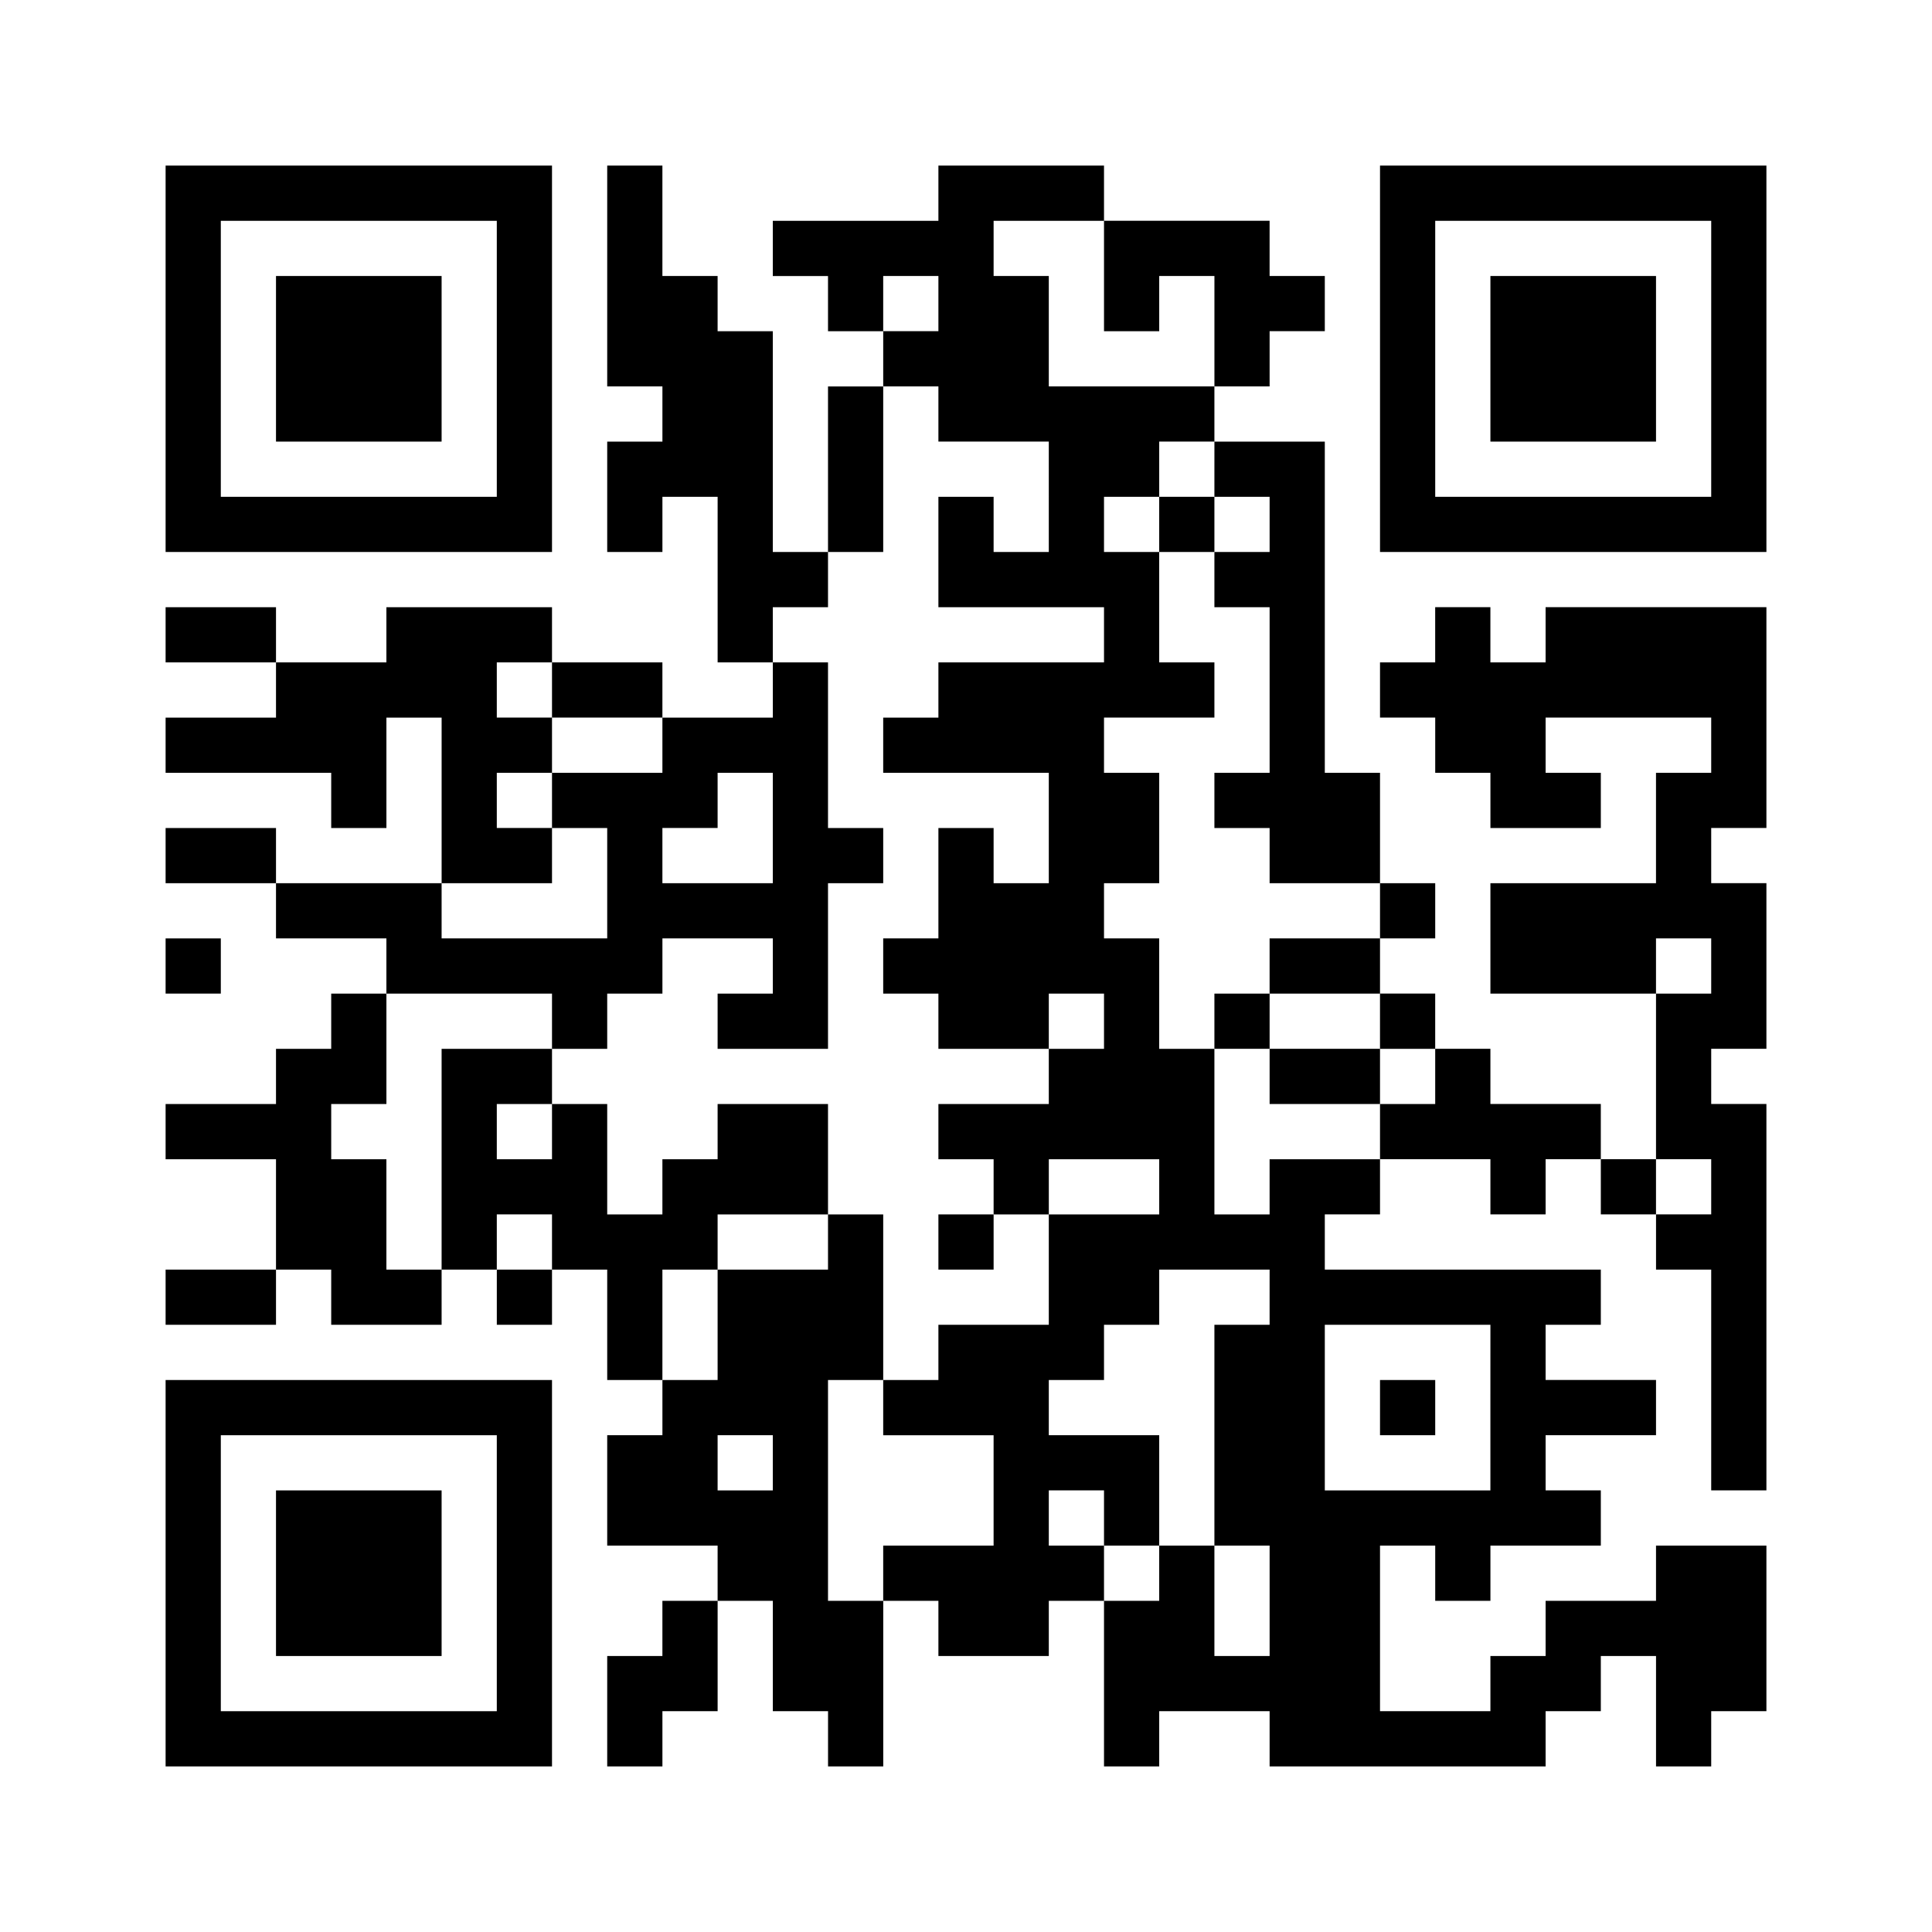
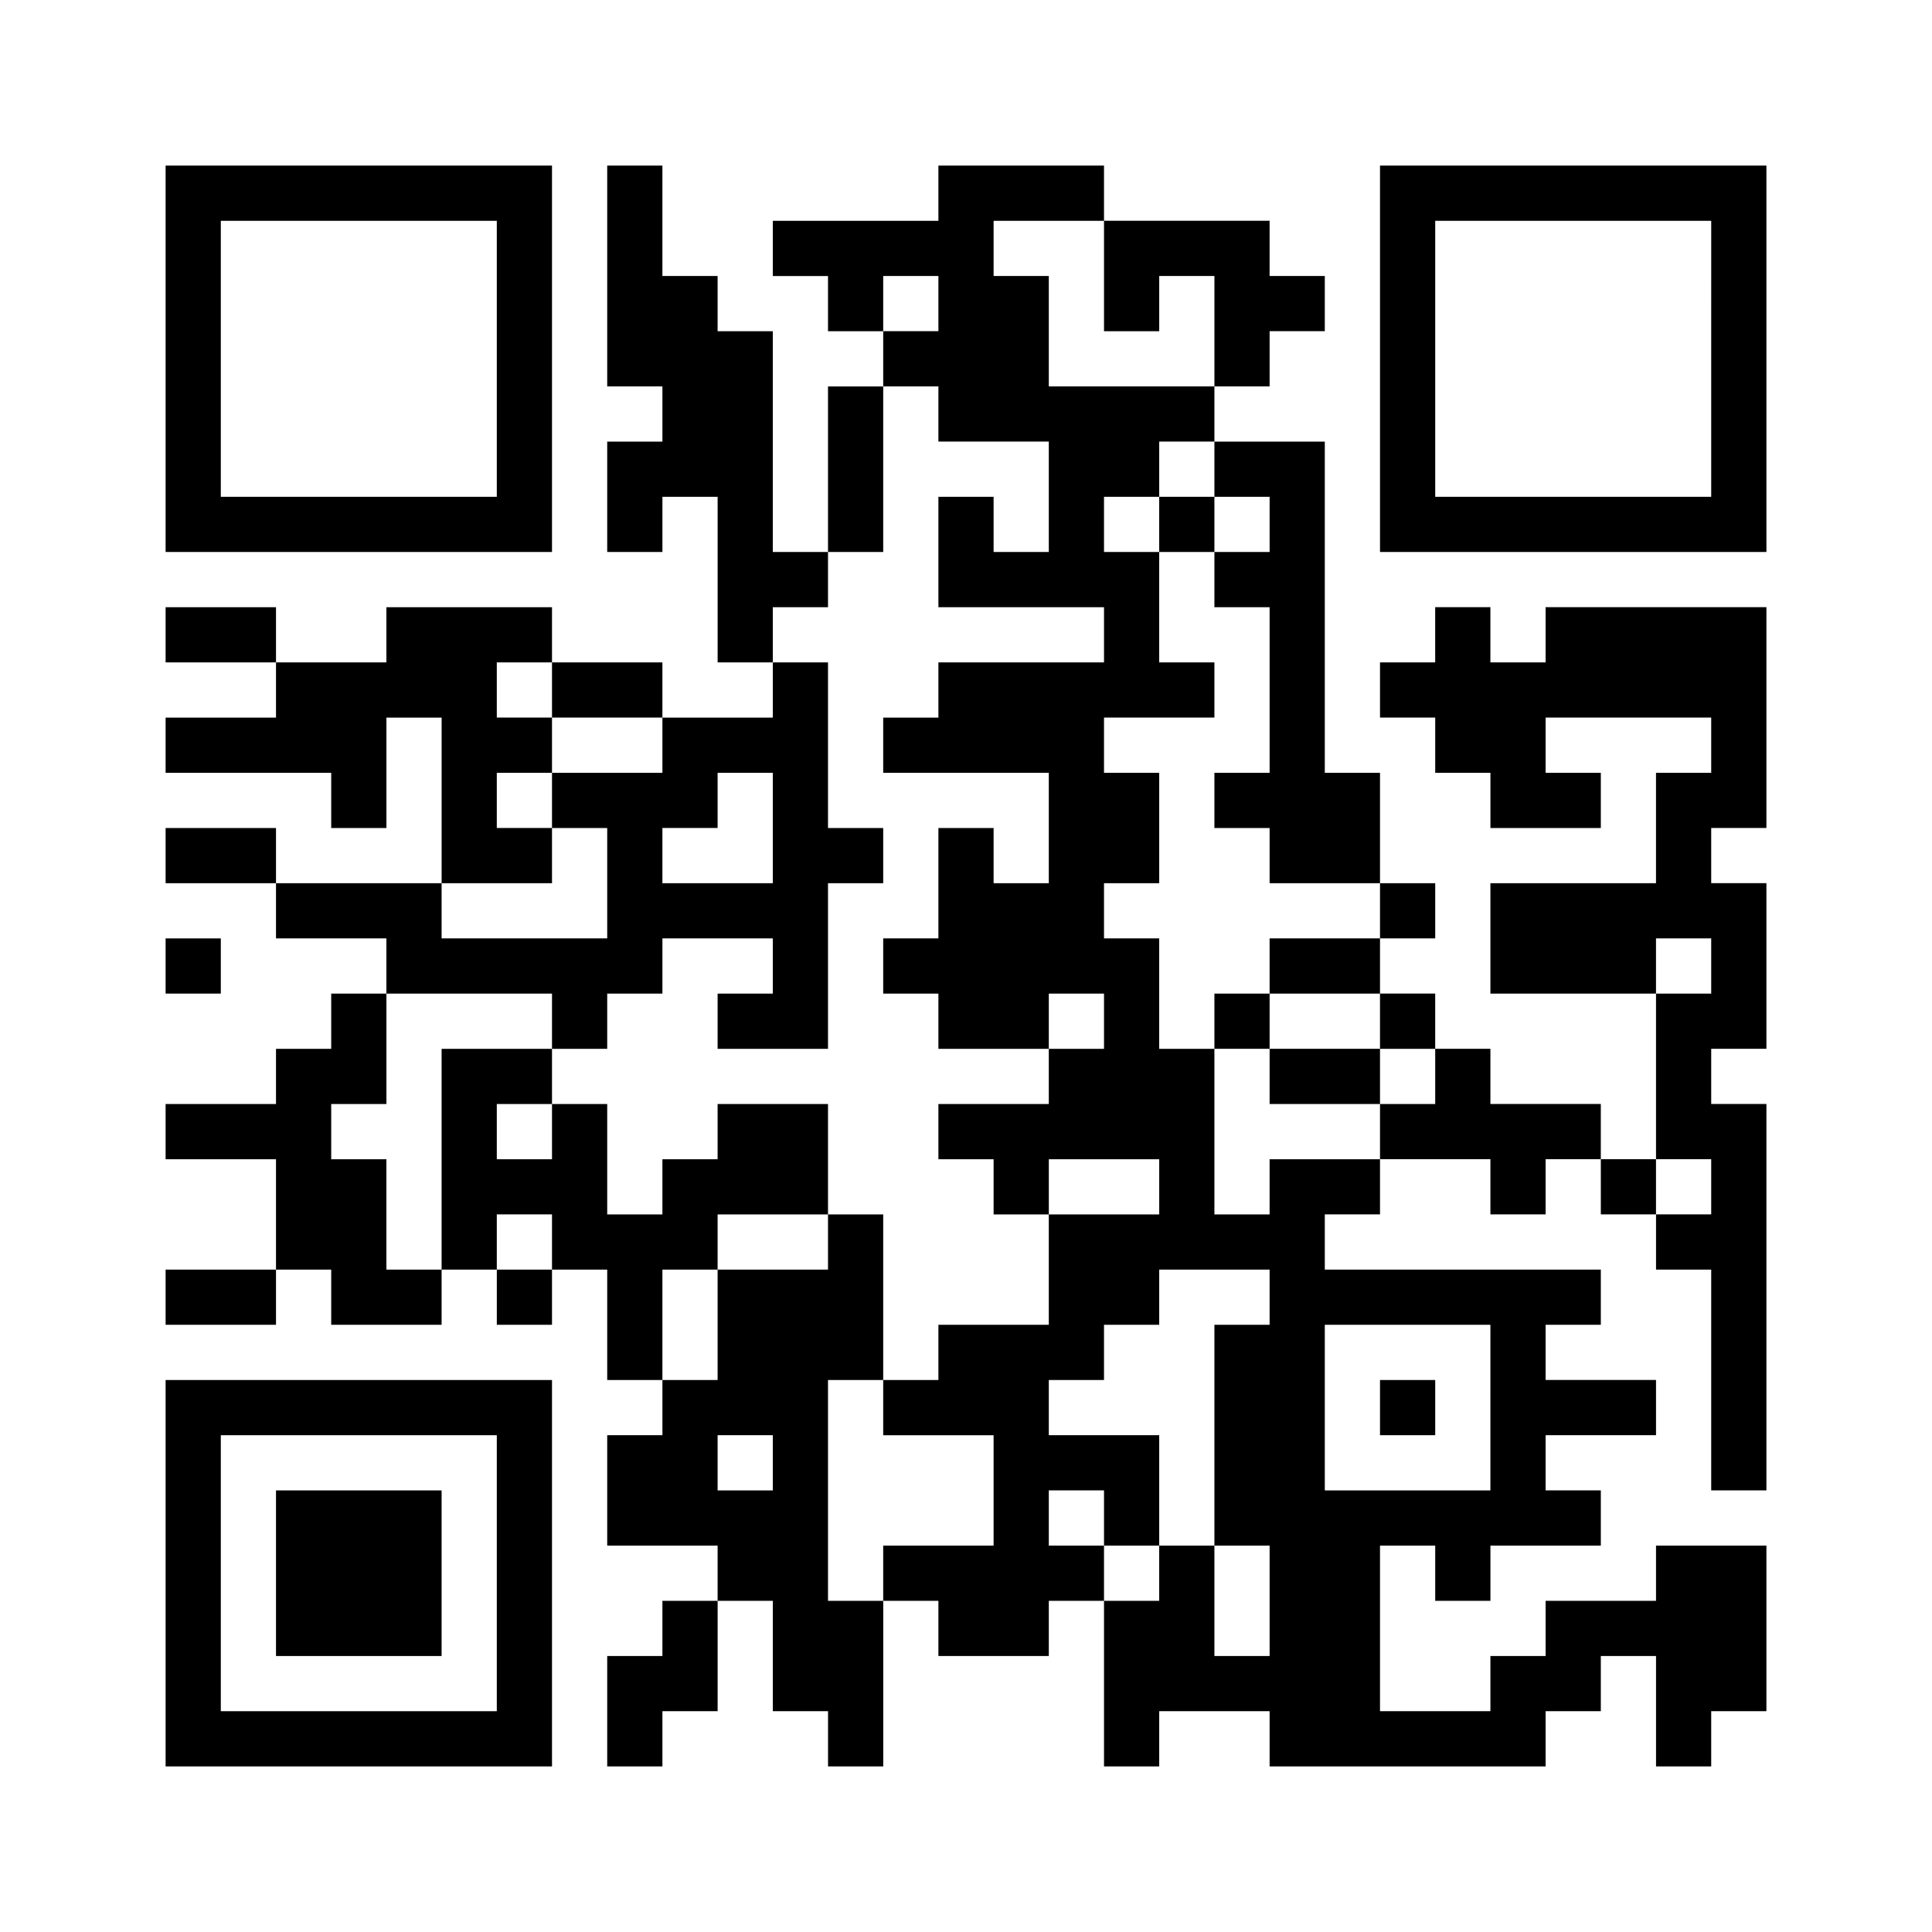
<svg xmlns="http://www.w3.org/2000/svg" id="img_membership01" width="120" height="120" viewBox="0 0 120 120">
  <rect id="長方形_23575" data-name="長方形 23575" width="120" height="120" fill="#fff" />
  <g id="グループ_10695" data-name="グループ 10695" transform="translate(10.286 10.286)">
    <path id="パス_16904" data-name="パス 16904" d="M24-244v12H48v-24H24Zm20.571,0v8.571H27.429v-17.143H44.571Z" transform="translate(-24 256)" />
-     <path id="パス_16905" data-name="パス 16905" d="M40-234.857v5.143H50.286V-240H40Z" transform="translate(-33.143 246.857)" />
    <path id="パス_16906" data-name="パス 16906" d="M51.429-249.143v6.857h3.429v3.429H51.429V-232h3.429v-3.429h3.429v10.286h3.429v3.429H54.857v-3.429H48v-3.429H37.714v3.429H30.857v-3.429H24v3.429h6.857v3.429H24v3.429H34.286v3.429h3.429v-6.857h3.429v10.286H30.857v-3.429H24v3.429h6.857V-208h6.857v3.429H34.286v3.429H30.857v3.429H24v3.429h6.857v6.857H24V-184h6.857v-3.429h3.429V-184h6.857v-3.429h3.429V-184H48v-3.429h3.429v6.857h3.429v3.429H51.429v6.857h6.857v3.429H54.857v3.429H51.429v6.857h3.429V-160h3.429v-6.857h3.429V-160h3.429v3.429h3.429v-10.286H72v3.429h6.857v-3.429h3.429v10.286h3.429V-160h6.857v3.429h17.143V-160h3.429v-3.429h3.429v6.857H120V-160h3.429v-10.286h-6.857v3.429h-6.857v3.429h-3.429V-160H99.429v-10.286h3.429v3.429h3.429v-3.429h6.857v-3.429h-3.429v-3.429h6.857v-3.429h-6.857V-184h3.429v-3.429H96v-3.429h3.429v-3.429h6.857v3.429h3.429v-3.429h3.429v3.429h3.429v3.429H120v13.714h3.429v-24H120v-3.429h3.429v-10.286H120v-3.429h3.429v-13.714H109.714v3.429h-3.429v-3.429h-3.429v3.429H99.429v3.429h3.429v3.429h3.429v3.429h6.857v-3.429h-3.429v-3.429H120v3.429h-3.429v6.857H106.286v6.857h10.286v10.286h-3.429v-3.429h-6.857v-3.429h-3.429v-3.429H99.429V-208h3.429v-3.429H99.429v-6.857H96v-20.571H89.143v-3.429h3.429v-3.429H96v-3.429H92.571v-3.429H82.286V-256H72v3.429H61.714v3.429h3.429v3.429h3.429v3.429H65.143V-232H61.714v-13.714H58.286v-3.429H54.857V-256H51.429Zm30.857,0v3.429h3.429v-3.429h3.429v6.857H78.857v-6.857H75.429v-3.429h6.857ZM72-247.429v1.714H68.571v-3.429H72Zm0,6.857v1.714h6.857V-232H75.429v-3.429H72v6.857H82.286v3.429H72v3.429H68.571v3.429H78.857v6.857H75.429v-3.429H72V-208H68.571v3.429H72v3.429h6.857v-3.429h3.429v3.429H78.857v3.429H72v3.429h3.429v3.429h3.429v-3.429h6.857v3.429H78.857V-184H72v3.429H68.571v3.429h6.857v6.857H68.571v3.429H65.143v-13.714h3.429v-10.286H65.143v3.429H58.286v6.857H54.857v-6.857h3.429v-3.429h6.857v-6.857H58.286v3.429H54.857v3.429H51.429v-6.857H48v3.429H44.571v-3.429H48v-3.429H41.143v13.714H37.714v-6.857H34.286v-3.429h3.429v-6.857H48v3.429h3.429v-3.429h3.429V-208h6.857v3.429H58.286v3.429h6.857v-10.286h3.429v-3.429H65.143v-10.286H61.714v-3.429h3.429V-232h3.429v-10.286H72Zm17.143,3.429v1.714h3.429V-232H89.143v3.429h3.429v10.286H89.143v3.429h3.429v3.429h6.857V-208H92.571v3.429h6.857v3.429h3.429v3.429H99.429v3.429H92.571v3.429H89.143v-10.286H85.714V-208H82.286v-3.429h3.429v-6.857H82.286v-3.429h6.857v-3.429H85.714V-232H82.286v-3.429h3.429v-3.429h3.429ZM48-223.429v1.714h6.857v3.429H48v3.429h3.429V-208H41.143v-3.429H48v-3.429H44.571v-3.429H48v-3.429H44.571v-3.429H48Zm13.714,8.571v3.429H54.857v-3.429h3.429v-3.429h3.429ZM120-206.286v1.714h-3.429V-208H120Zm0,13.714v1.714h-3.429v-3.429H120Zm-72,3.429v1.714H44.571v-3.429H48Zm44.571,3.429V-184H89.143v13.714h3.429v6.857H89.143v-6.857H85.714v3.429H82.286v-3.429H78.857v-3.429h3.429v3.429h3.429v-6.857H78.857v-3.429h3.429V-184h3.429v-3.429h6.857Zm13.714,6.857v5.143H96V-184h10.286Zm-44.571,3.429v1.714H58.286v-3.429h3.429Z" transform="translate(-24 256)" />
-     <path id="パス_16907" data-name="パス 16907" d="M136-102.286v1.714h3.429V-104H136Z" transform="translate(-88 169.143)" />
    <path id="パス_16908" data-name="パス 16908" d="M168-206.286v1.714h3.429V-208H168Z" transform="translate(-106.286 228.571)" />
    <path id="パス_16909" data-name="パス 16909" d="M176-134.286v1.714h3.429v3.429h6.857v-3.429h-6.857V-136H176Z" transform="translate(-110.857 187.429)" />
    <path id="パス_16910" data-name="パス 16910" d="M200-78.286v1.714h3.429V-80H200Z" transform="translate(-124.571 155.429)" />
    <path id="パス_16911" data-name="パス 16911" d="M200-244v12h24v-24H200Zm20.571,0v8.571H203.429v-17.143h17.143Z" transform="translate(-124.571 256)" />
-     <path id="パス_16912" data-name="パス 16912" d="M216-234.857v5.143h10.286V-240H216Z" transform="translate(-133.714 246.857)" />
    <path id="パス_16913" data-name="パス 16913" d="M24-142.286v1.714h3.429V-144H24Z" transform="translate(-24 192)" />
    <path id="パス_16914" data-name="パス 16914" d="M24-68v12H48V-80H24Zm20.571,0v8.571H27.429V-76.571H44.571Z" transform="translate(-24 155.429)" />
    <path id="パス_16915" data-name="パス 16915" d="M40-58.857v5.143H50.286V-64H40Z" transform="translate(-33.143 146.286)" />
  </g>
</svg>